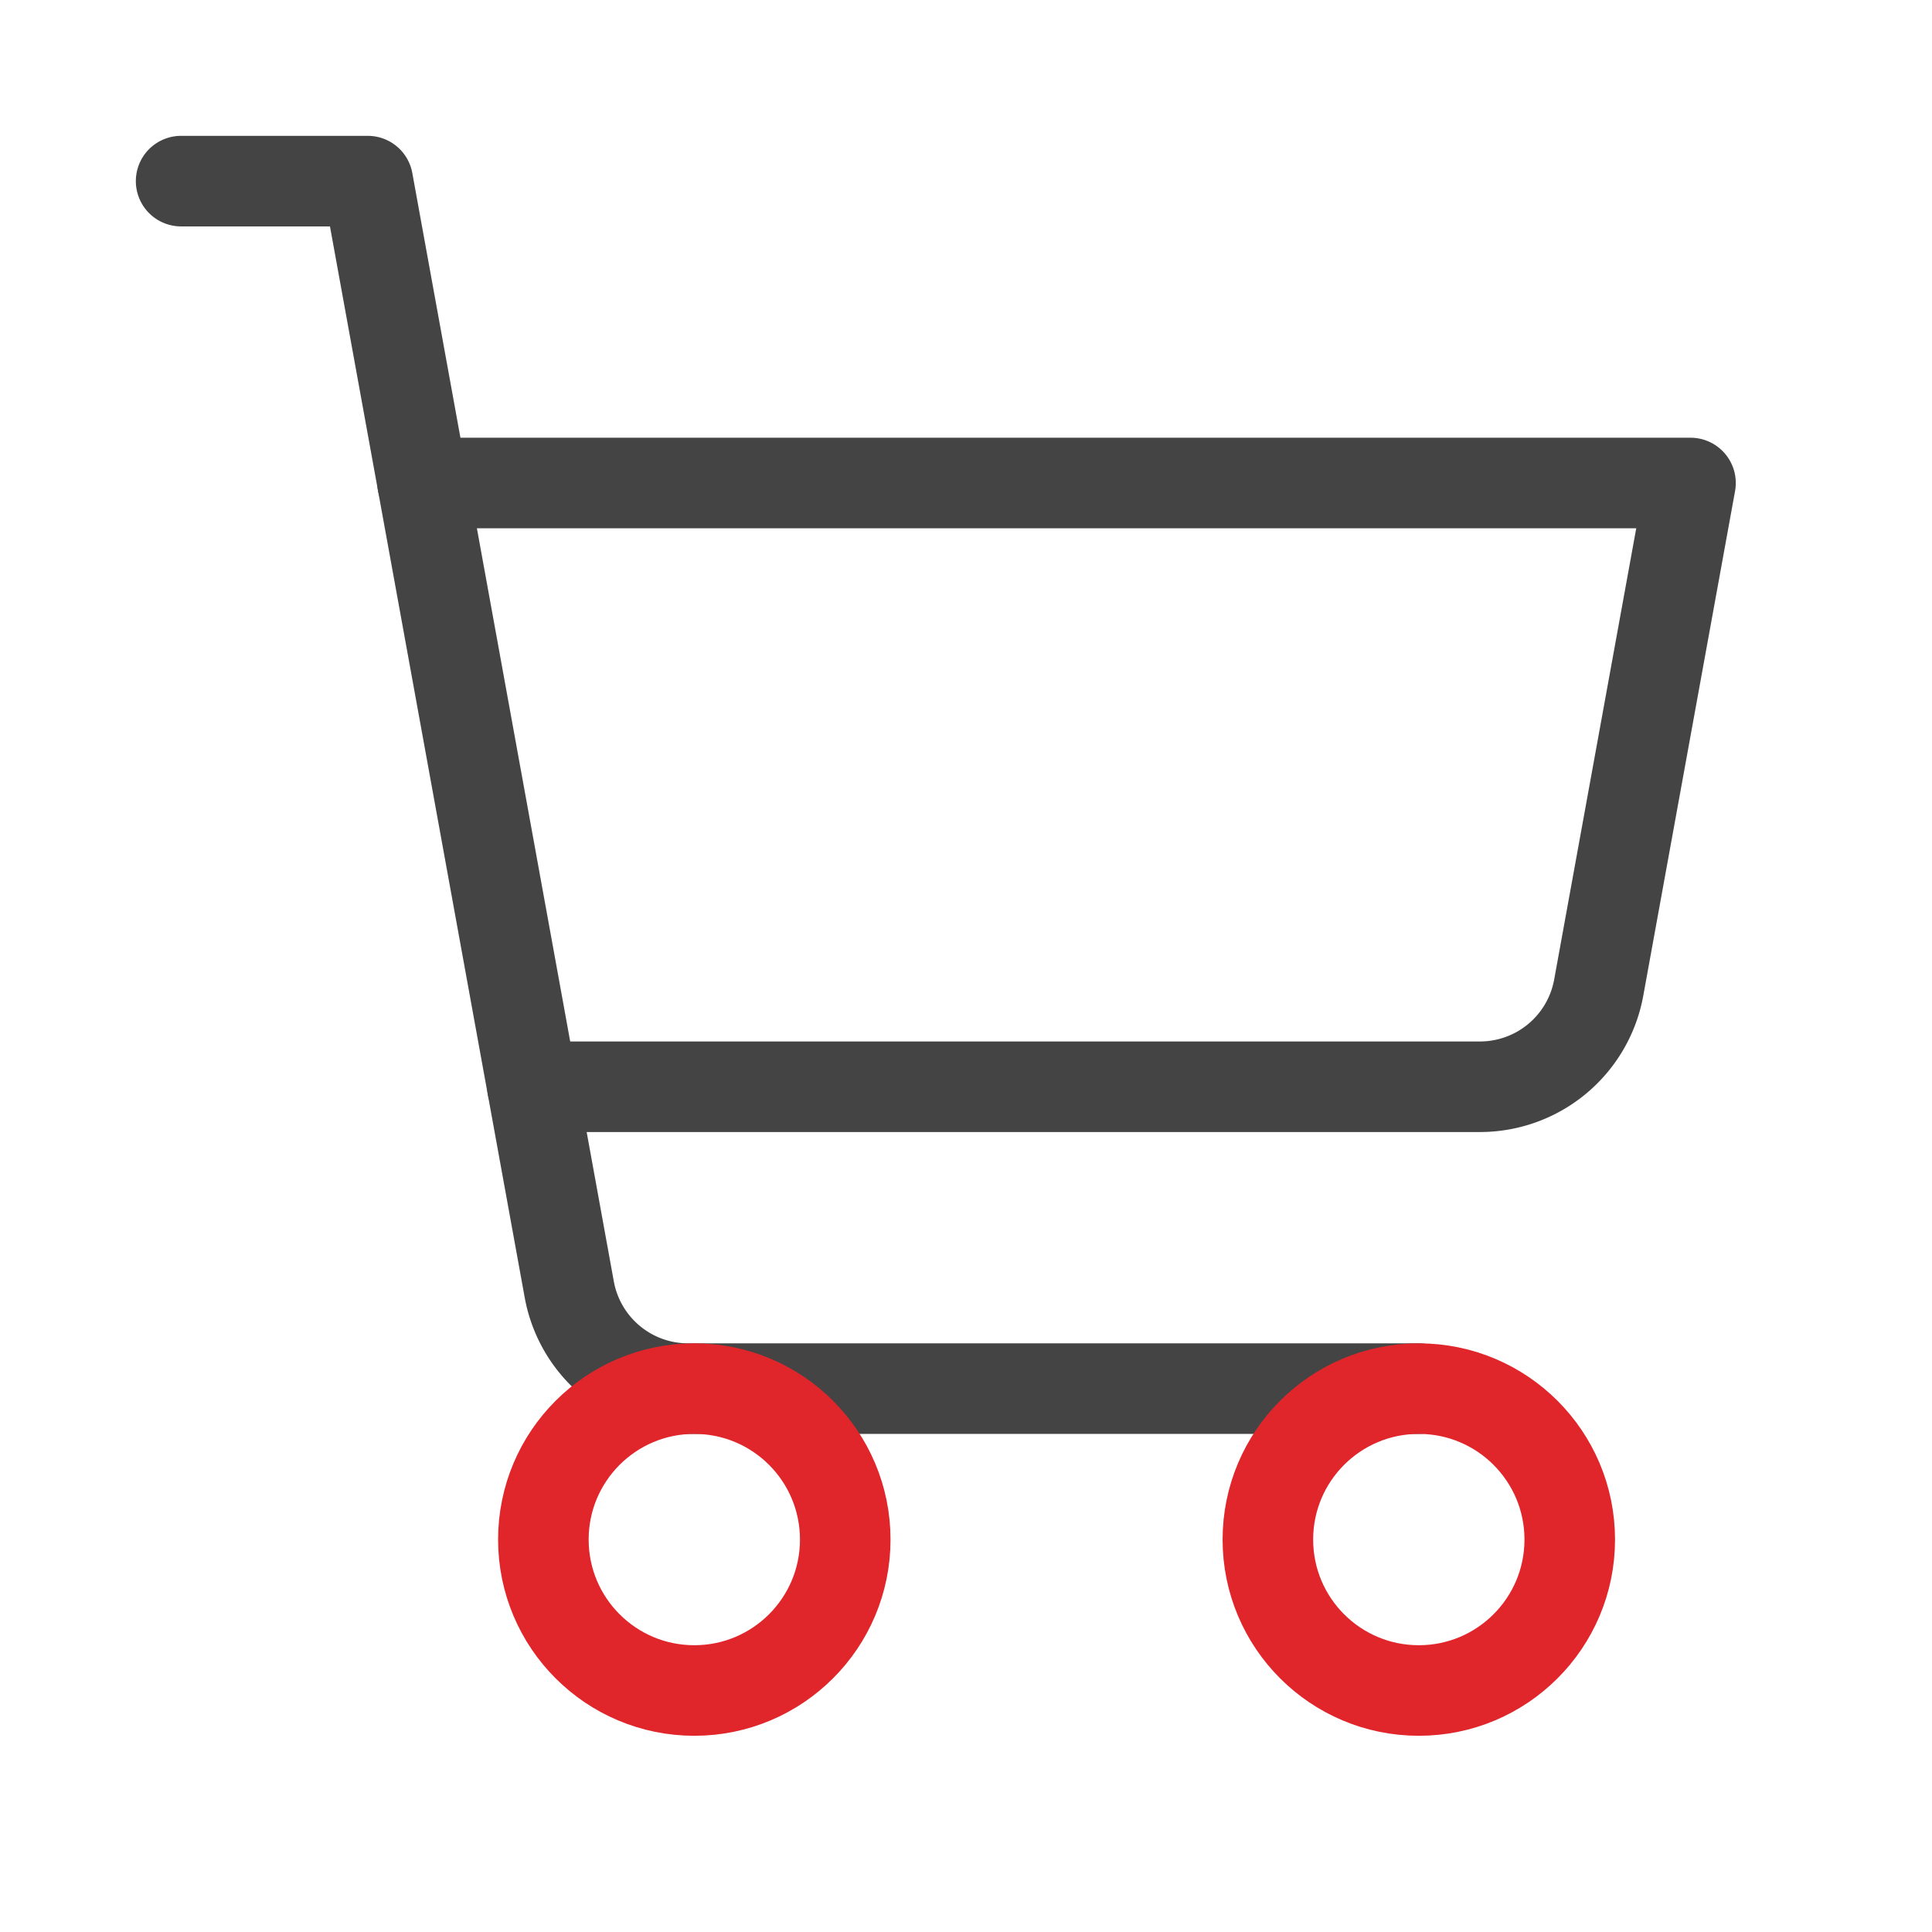
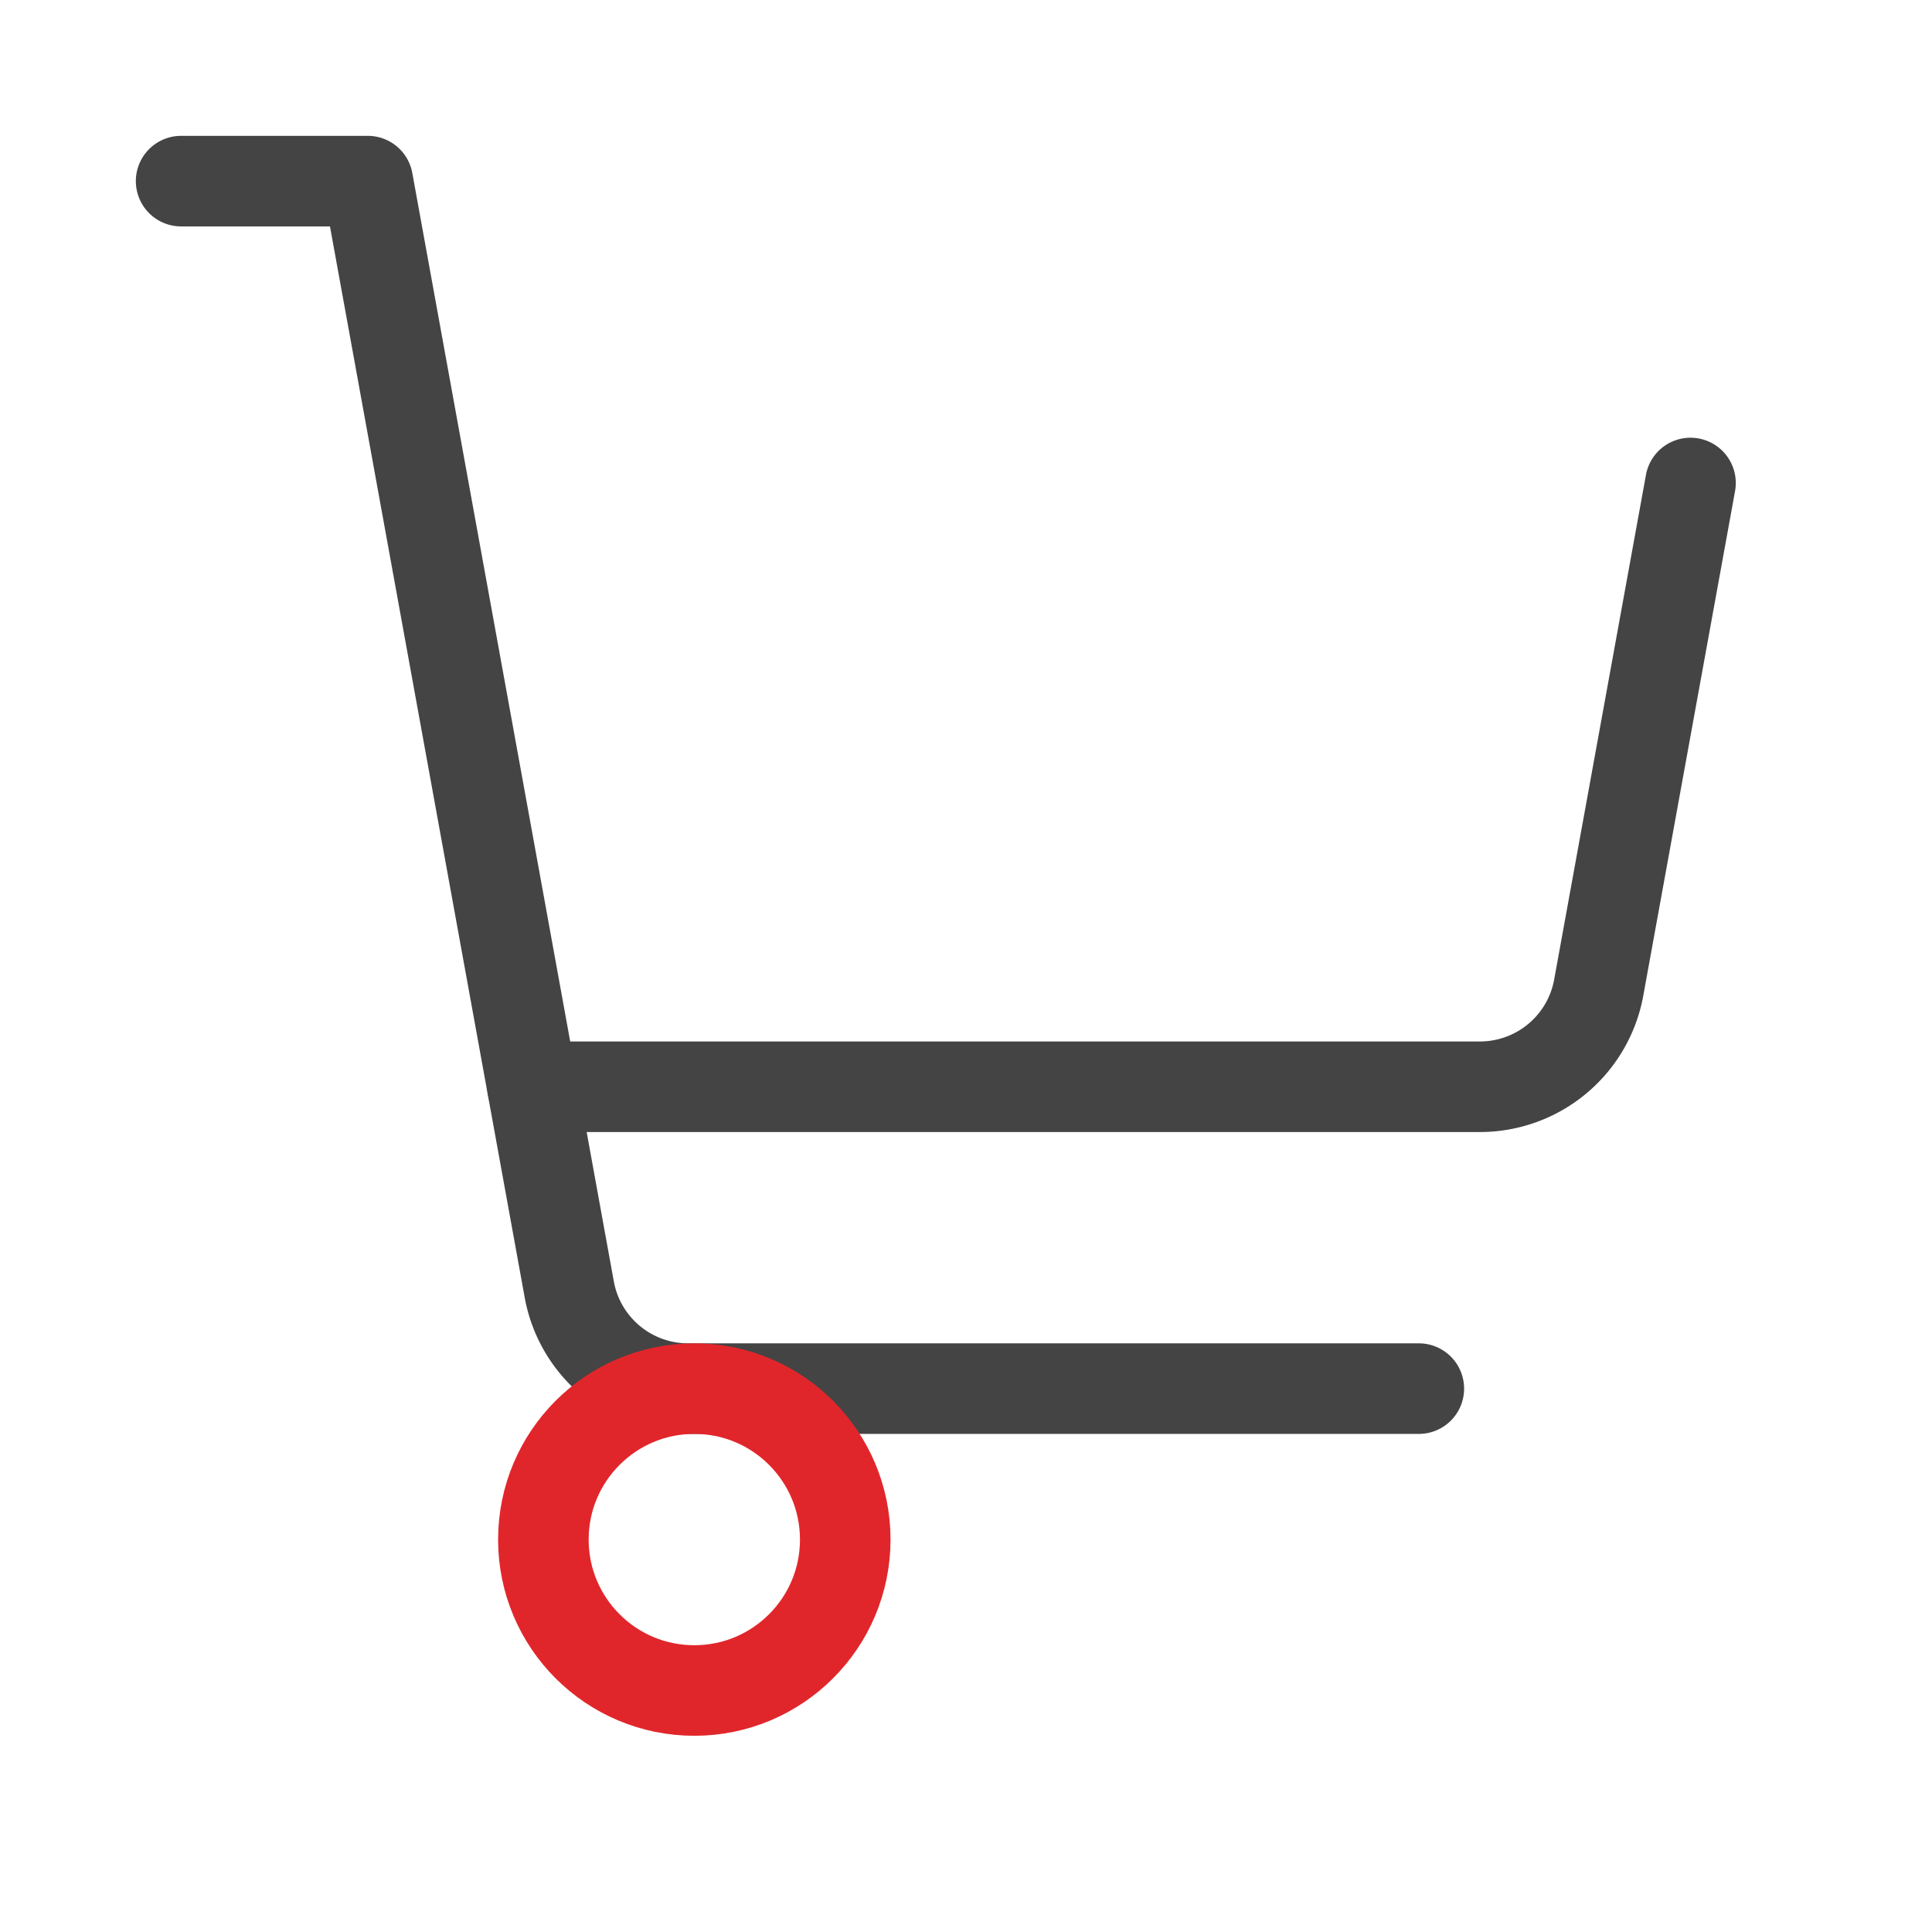
<svg xmlns="http://www.w3.org/2000/svg" viewBox="0 0 256 256">
-   <rect width="256" height="256" fill="none" />
  <path d="M188,184H91.17a16,16,0,0,1-15.74-13.14L48.73,24H24" fill="none" stroke="#444444" stroke-linecap="round" stroke-linejoin="round" stroke-width="12" />
  <circle cx="92" cy="204" r="20" fill="none" stroke="#e1262b" stroke-linecap="round" stroke-linejoin="round" stroke-width="12" />
-   <circle cx="188" cy="204" r="20" fill="none" stroke="#e1262b" stroke-linecap="round" stroke-linejoin="round" stroke-width="12" />
-   <path d="M70.55,144H196.1a16,16,0,0,0,15.74-13.14L224,64H56" fill="none" stroke="#444444" stroke-linecap="round" stroke-linejoin="round" stroke-width="12" />
+   <path d="M70.55,144H196.1a16,16,0,0,0,15.74-13.14L224,64" fill="none" stroke="#444444" stroke-linecap="round" stroke-linejoin="round" stroke-width="12" />
</svg>